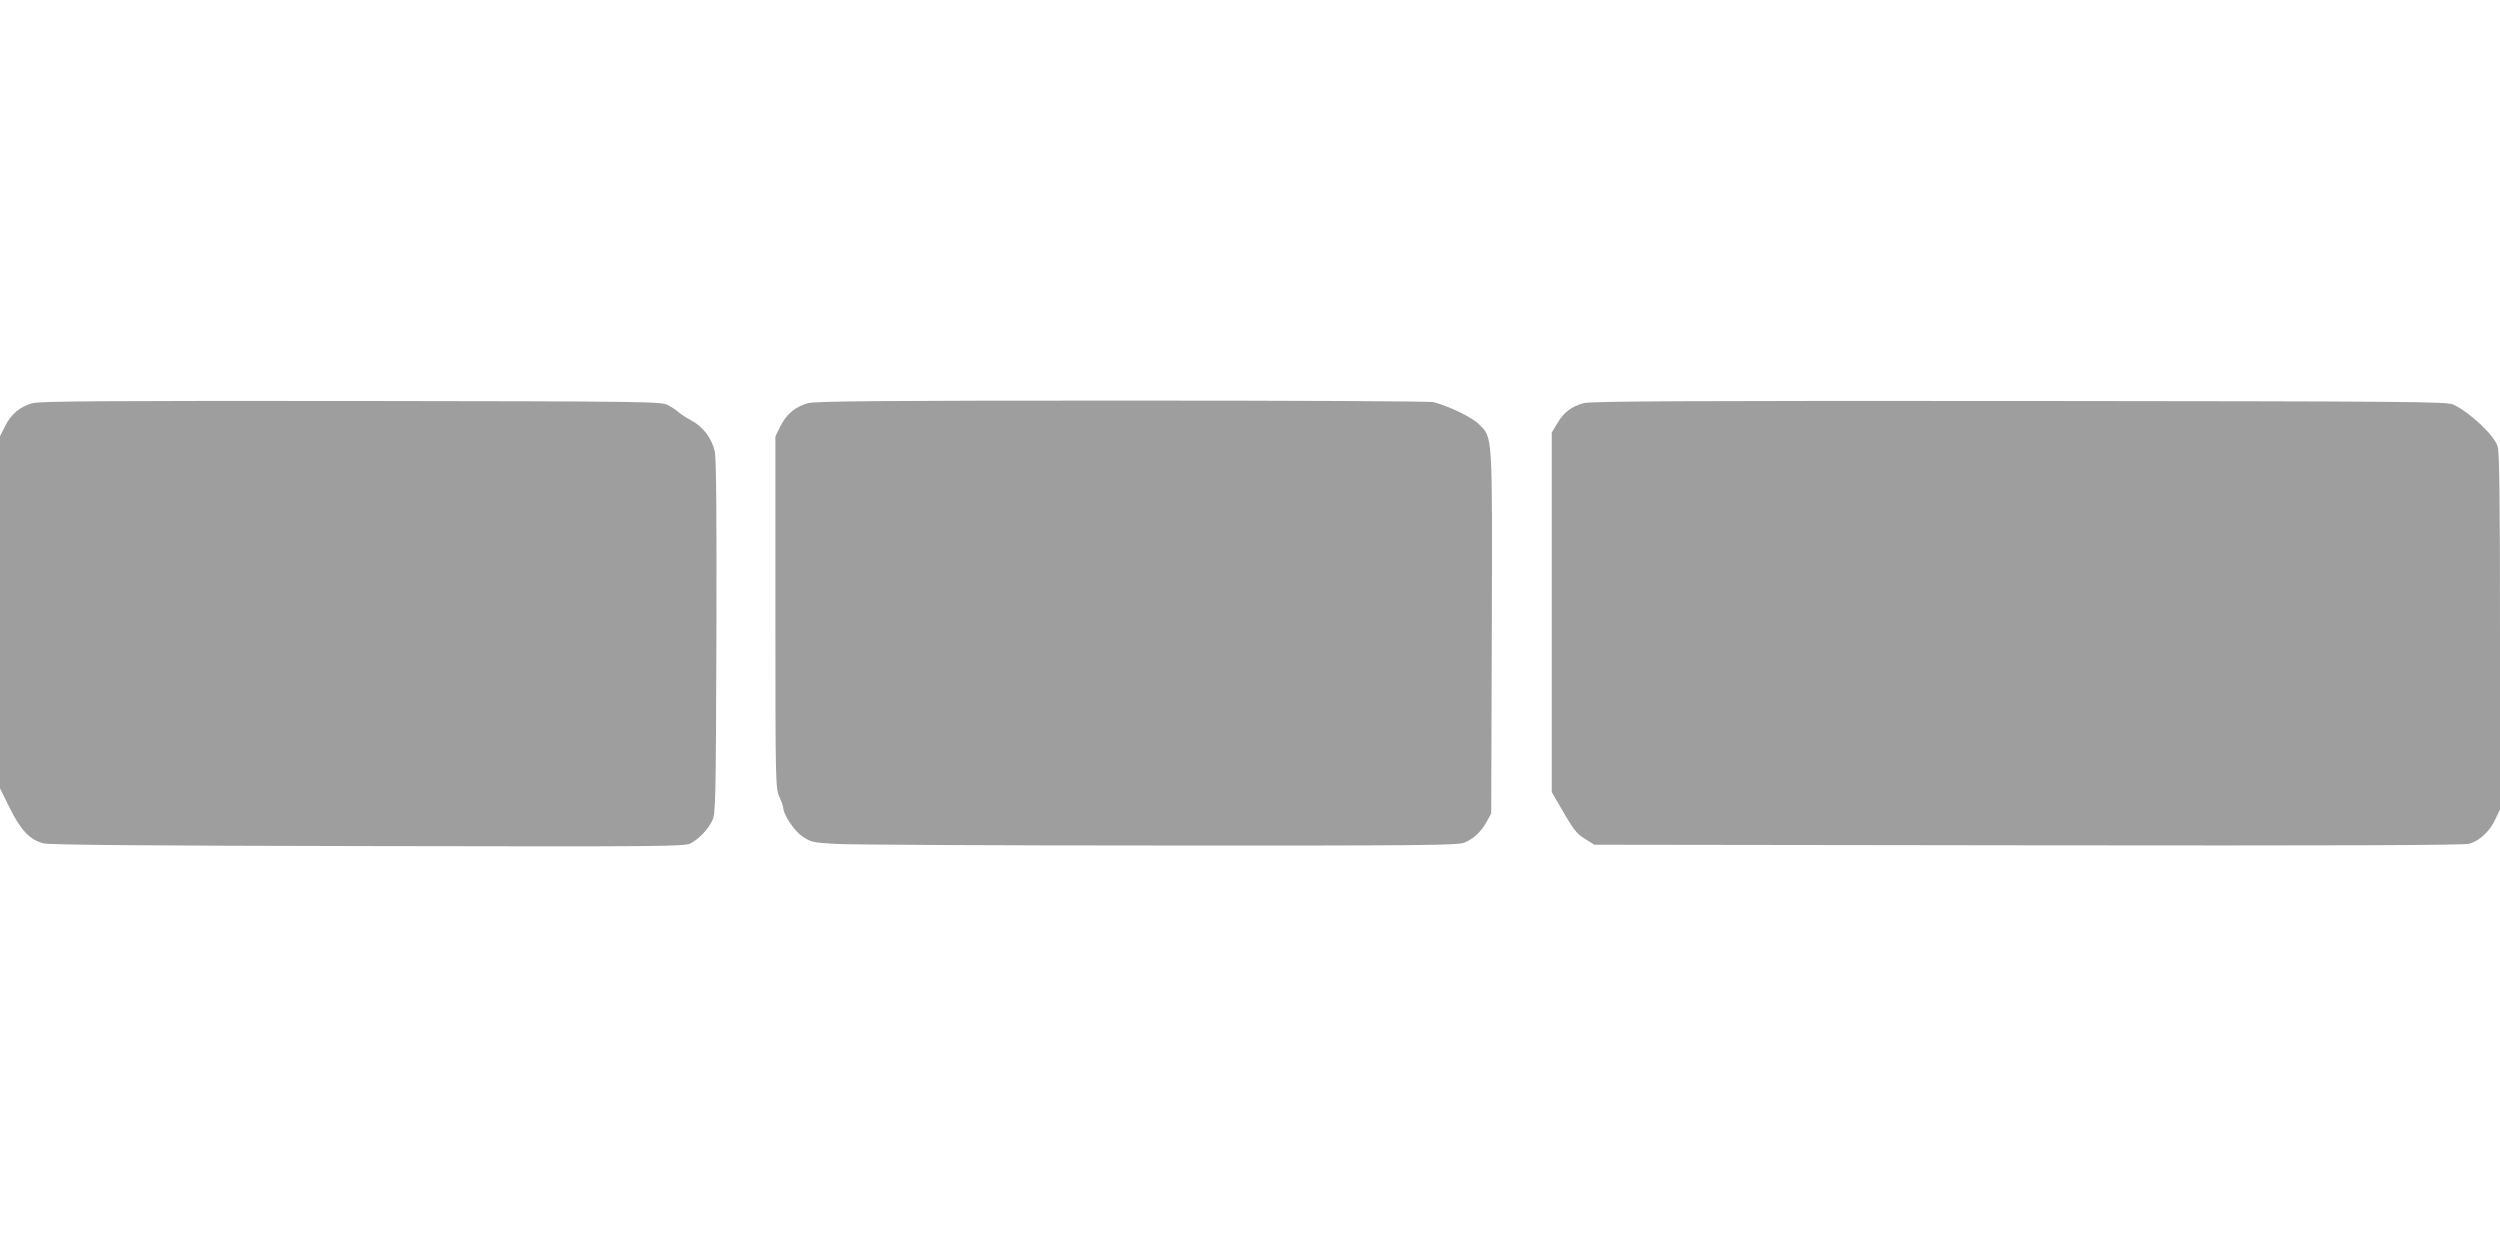
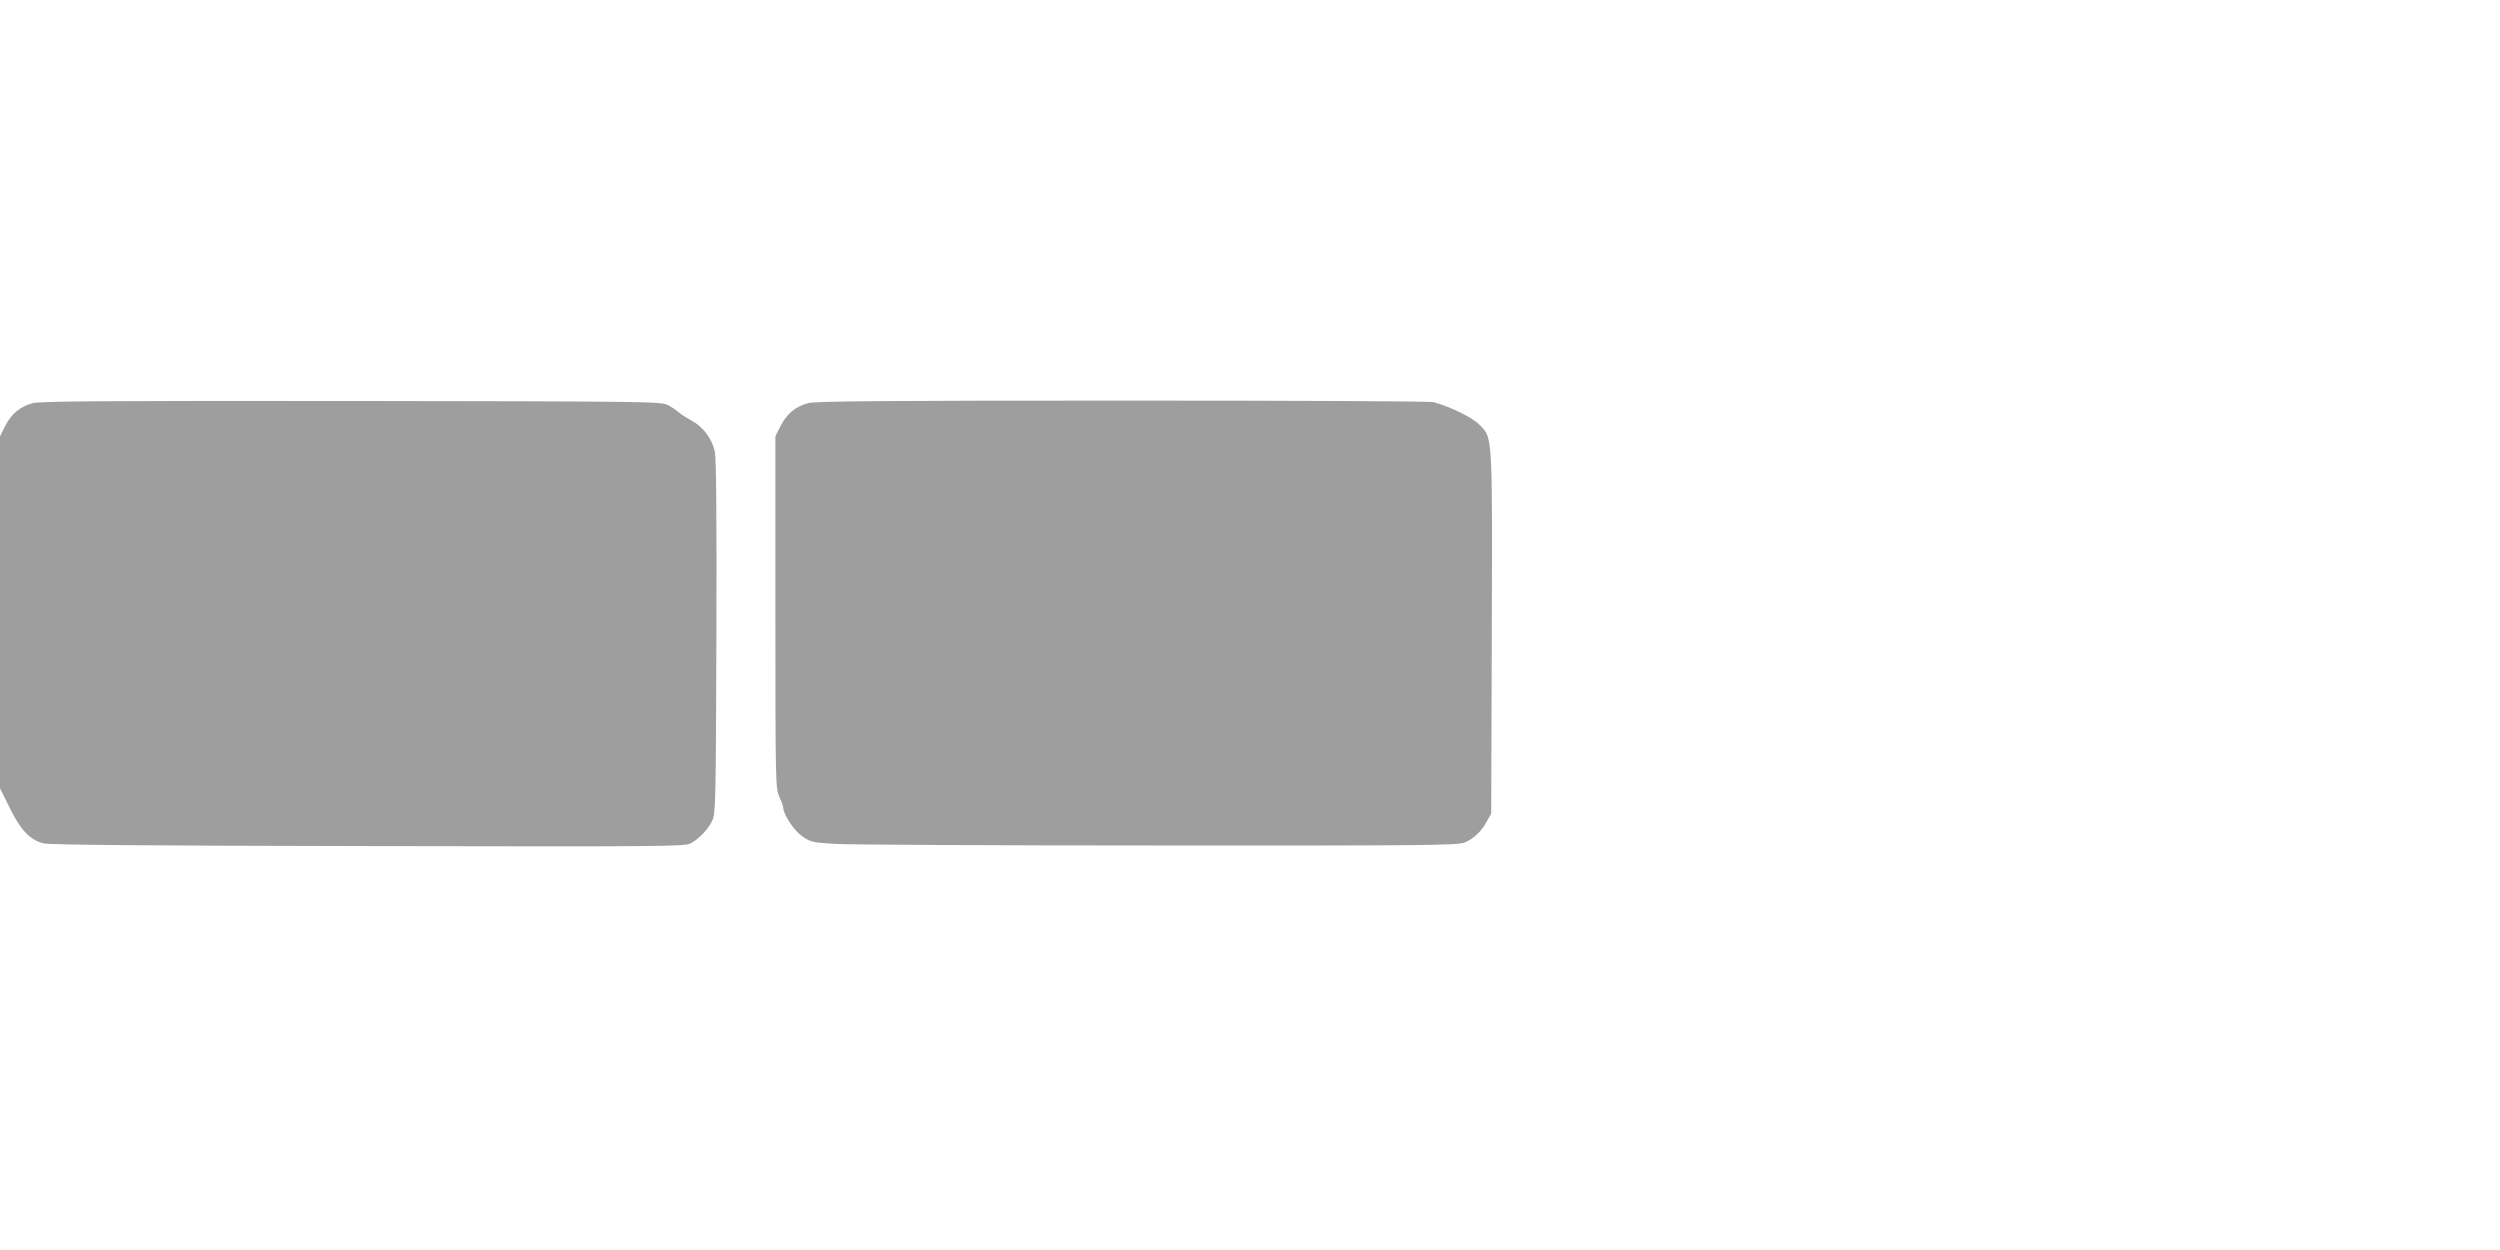
<svg xmlns="http://www.w3.org/2000/svg" version="1.0" width="1280pt" height="640pt" viewBox="0 0 1280 640" preserveAspectRatio="xMidYMid meet">
  <g transform="translate(0,640) scale(0.1,-0.1)" fill="#9e9e9e" stroke="none">
    <path d="M168 4336 c-65 -17 -111 -56 -142 -118 l-26 -52 0 -901 0 -901 50 -101 c56 -114 104 -164 173 -181 29 -8 537 -12 1662 -14 1517 -3 1622 -2 1651 14 44 24 88 70 110 115 18 36 19 77 22 938 2 626 -1 915 -8 952 -14 67 -61 129 -120 160 -24 13 -54 32 -65 42 -11 10 -36 27 -55 37 -34 18 -94 19 -1620 21 -1253 1 -1595 -1 -1632 -11z" />
    <path d="M4138 4336 c-65 -17 -111 -56 -142 -118 l-26 -52 0 -900 c0 -876 1 -902 20 -945 11 -24 20 -49 20 -55 0 -35 55 -119 98 -148 43 -30 52 -32 176 -39 72 -4 816 -8 1654 -8 1355 -1 1527 1 1560 15 47 19 88 58 115 109 l22 40 3 924 c3 1036 5 998 -66 1069 -36 36 -150 91 -232 113 -20 5 -700 8 -1595 8 -1222 0 -1570 -3 -1607 -13z" />
-     <path d="M8109 4336 c-62 -16 -104 -48 -136 -104 l-28 -47 0 -920 0 -920 23 -40 c89 -155 100 -171 147 -200 l48 -30 2221 -3 c1579 -2 2232 0 2259 8 52 15 106 65 133 125 l24 50 0 909 c0 691 -3 919 -12 950 -18 58 -142 175 -228 215 -32 15 -235 16 -2220 18 -1708 1 -2195 -1 -2231 -11z" />
  </g>
</svg>